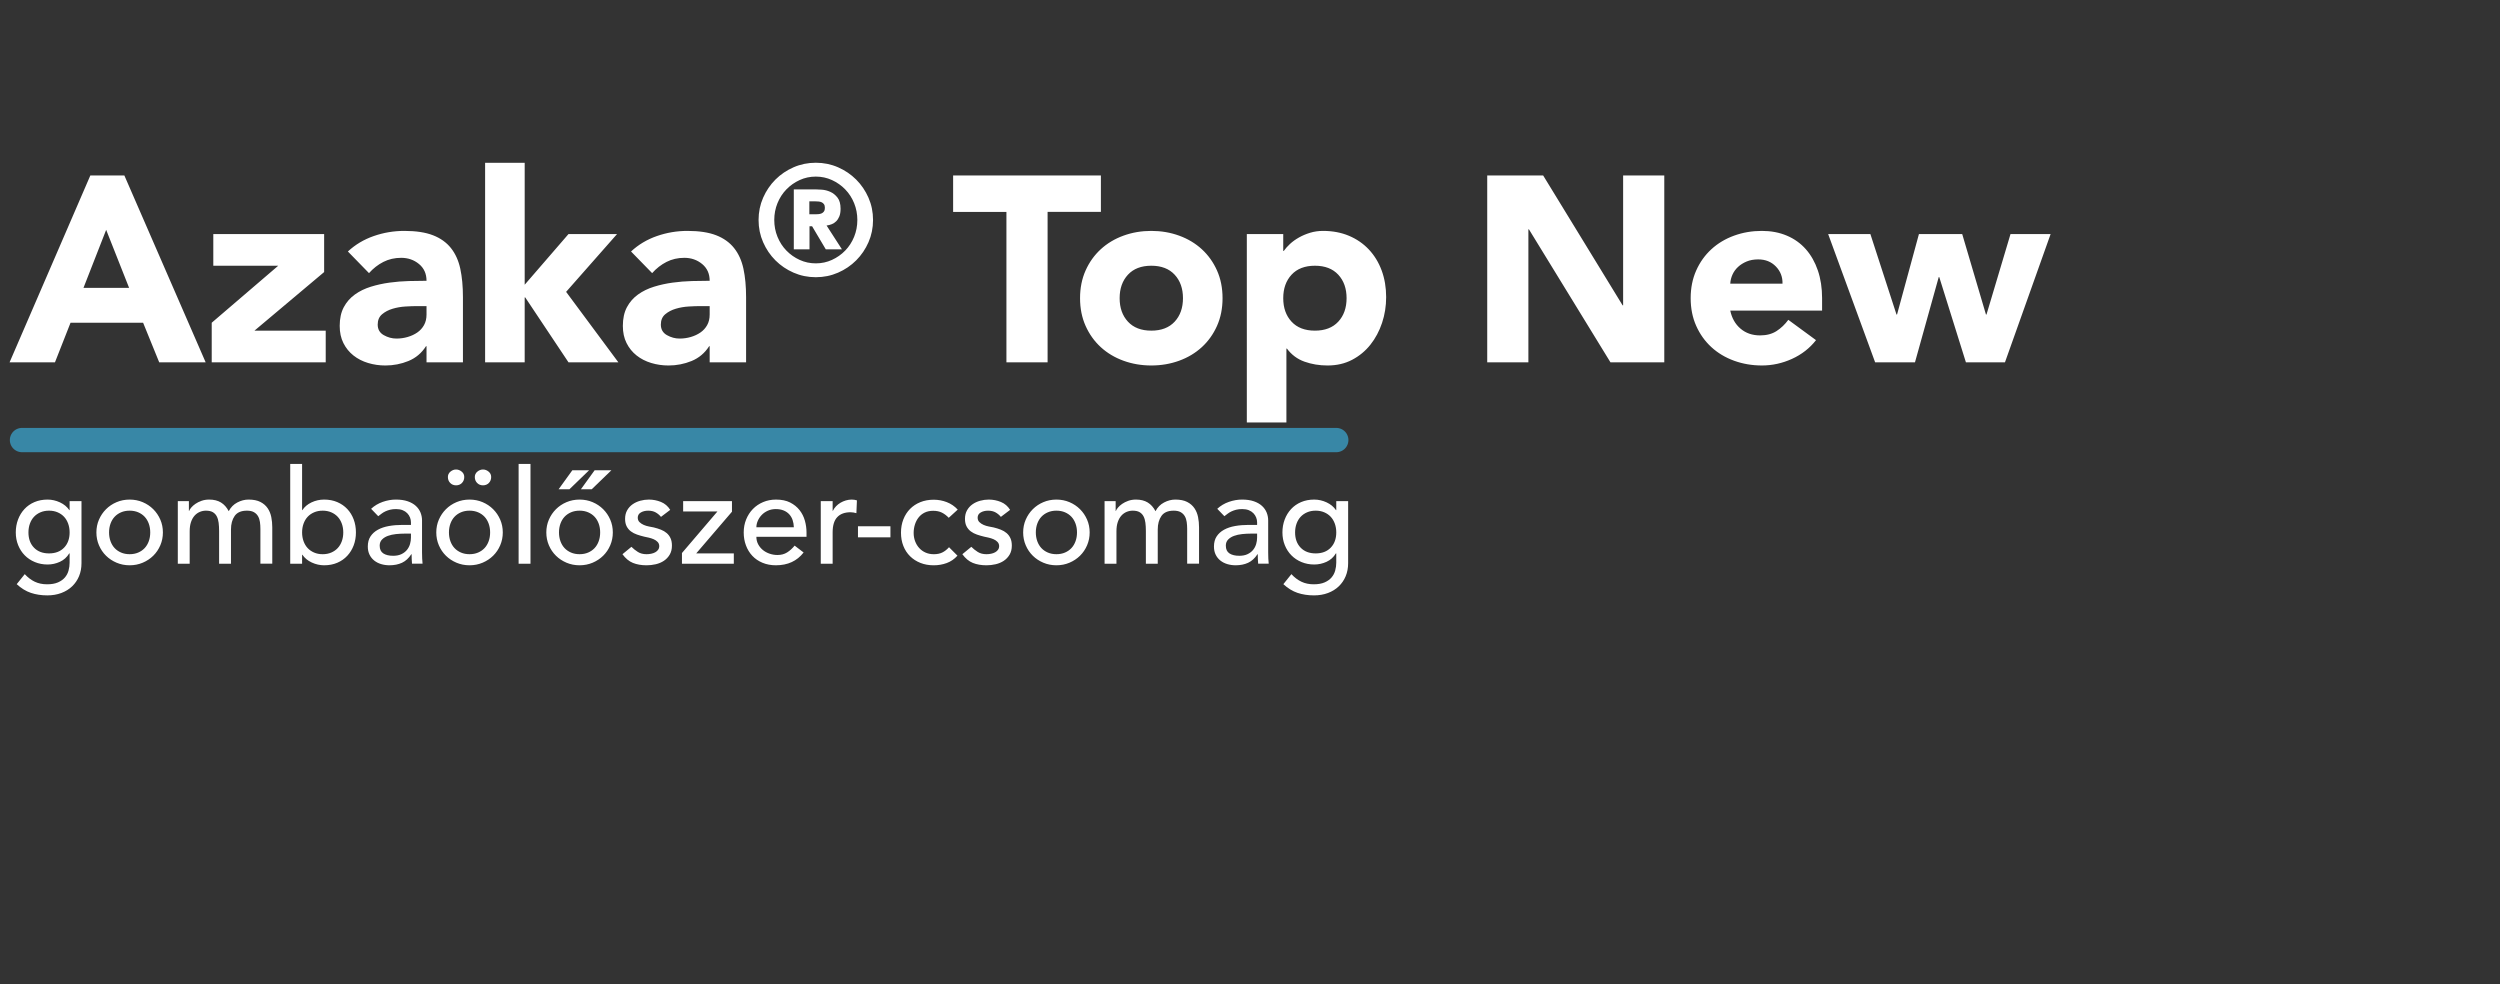
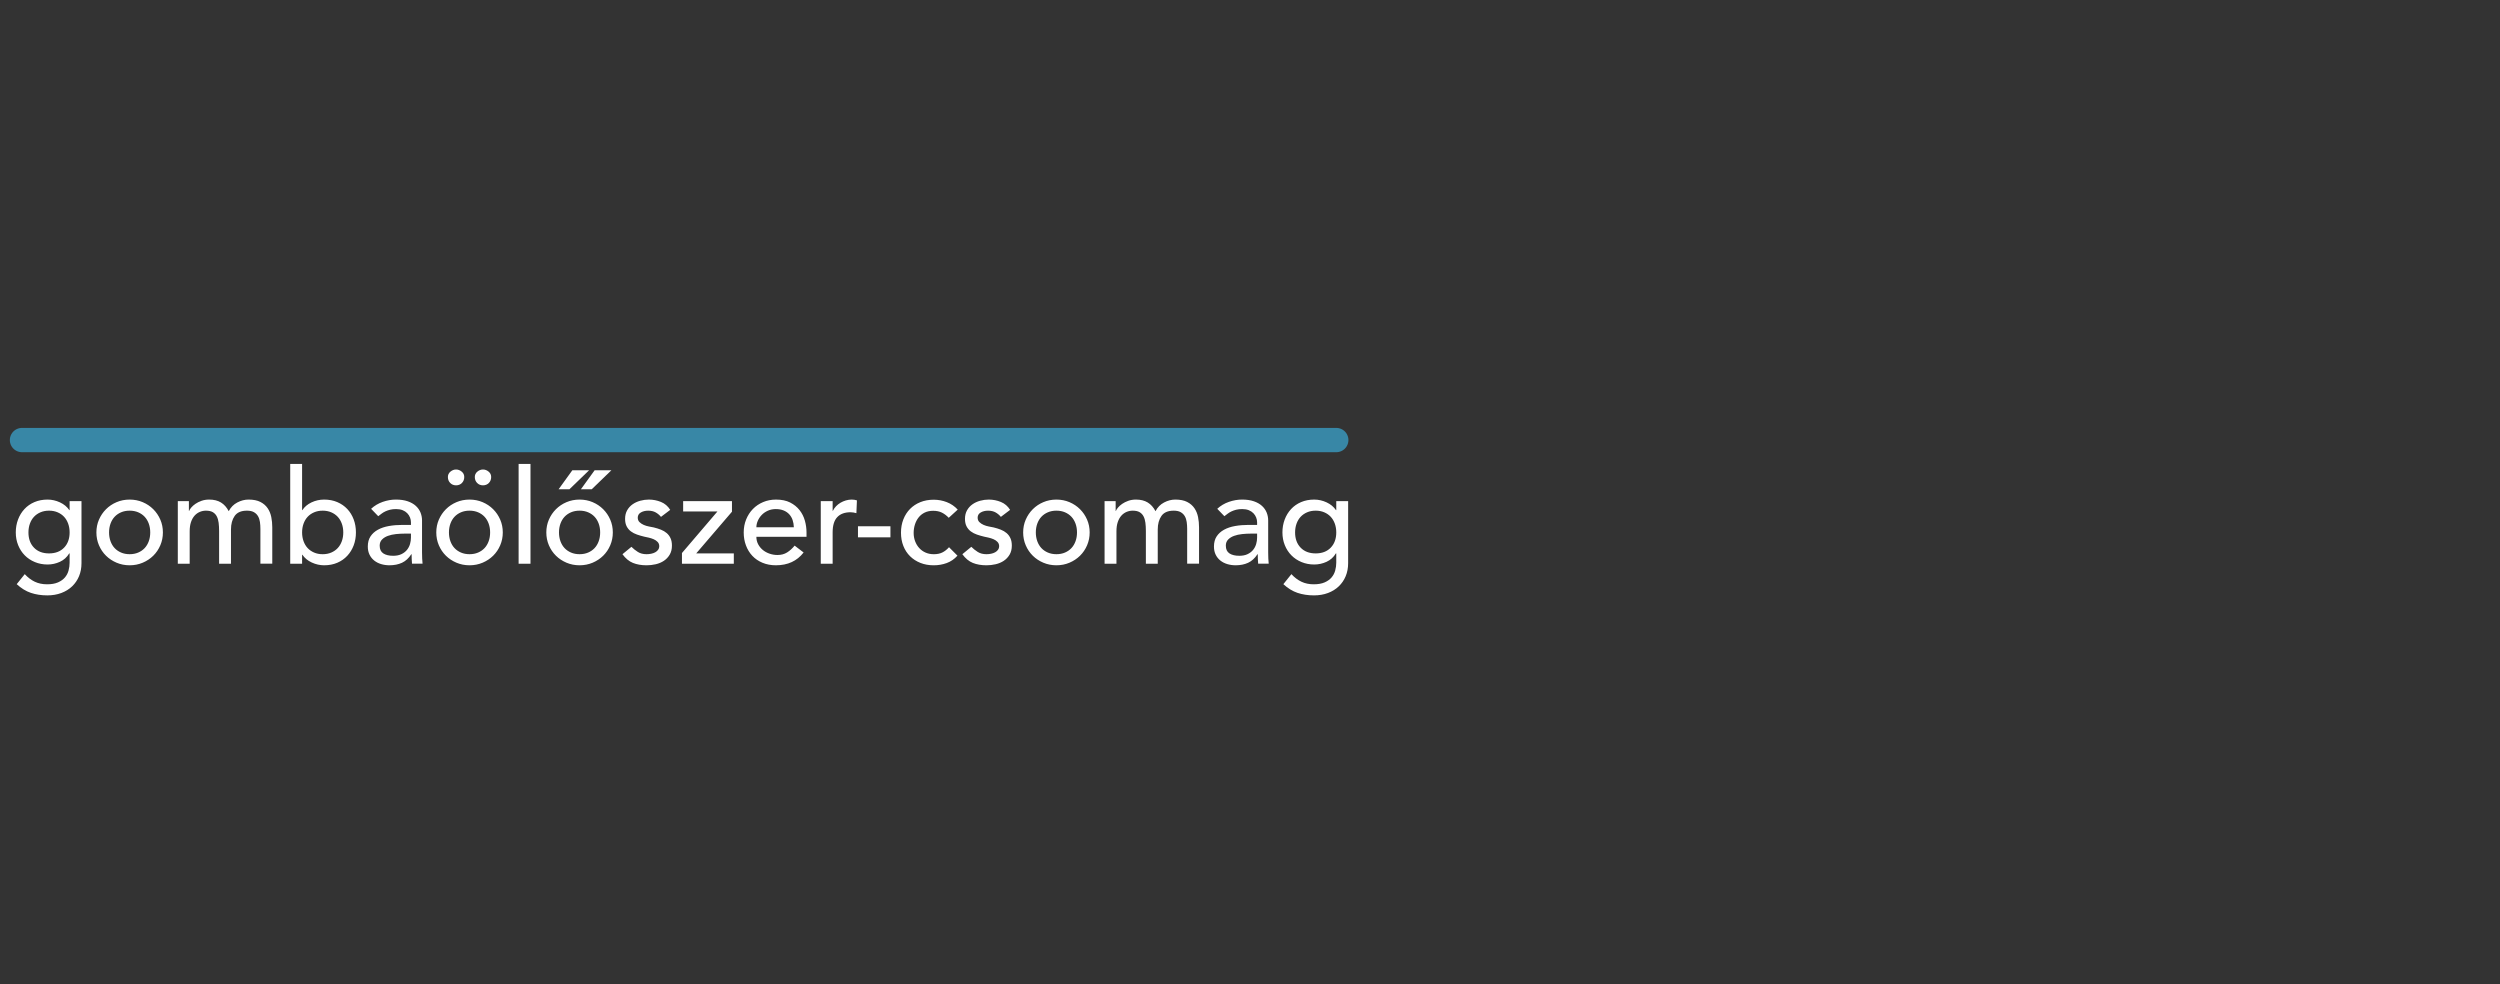
<svg xmlns="http://www.w3.org/2000/svg" version="1.1" id="Layer_1" x="0px" y="0px" width="720px" height="283.465px" viewBox="0 0 720 283.465" enable-background="new 0 0 720 283.465" xml:space="preserve">
  <rect x="0" y="0" width="720" height="283.465" fill="#333333" stroke="none" />
  <g>
    <line fill="none" stroke="#3887A6" stroke-width="7" stroke-linecap="round" x1="6.334" y1="126.736" x2="384.847" y2="126.736" />
    <path fill="#FFFFFF" d="M381.387,147.546c0.734,0.316,1.355,0.748,1.862,1.292c0.506,0.545,0.898,1.204,1.178,1.976   c0.278,0.773,0.418,1.615,0.418,2.527c0,1.824-0.532,3.287-1.596,4.389c-1.064,1.103-2.509,1.653-4.332,1.653   c-1.824,0-3.269-0.551-4.332-1.653c-1.064-1.102-1.597-2.564-1.597-4.389c0-0.912,0.14-1.754,0.418-2.527   c0.278-0.771,0.672-1.431,1.179-1.976c0.506-0.544,1.127-0.976,1.861-1.292s1.559-0.476,2.471-0.476   S380.651,147.229,381.387,147.546 M388.265,144.335h-3.42v2.584h-0.076c-0.659-0.962-1.564-1.71-2.717-2.242   c-1.153-0.532-2.337-0.798-3.553-0.798c-1.395,0-2.654,0.241-3.781,0.722c-1.128,0.482-2.09,1.153-2.888,2.015   c-0.799,0.861-1.413,1.868-1.844,3.021c-0.431,1.153-0.646,2.388-0.646,3.705c0,1.318,0.228,2.54,0.684,3.667   c0.456,1.128,1.089,2.103,1.9,2.926c0.81,0.824,1.779,1.47,2.907,1.938c1.127,0.469,2.349,0.703,3.667,0.703   c1.24,0,2.425-0.26,3.553-0.779c1.127-0.52,2.02-1.323,2.679-2.413h0.114v2.66c0,0.76-0.103,1.513-0.304,2.261   c-0.203,0.747-0.552,1.412-1.045,1.995c-0.494,0.582-1.159,1.057-1.995,1.425c-0.836,0.367-1.889,0.551-3.154,0.551   c-1.318,0-2.496-0.247-3.534-0.74c-1.039-0.494-2.002-1.224-2.888-2.186l-2.318,2.888c1.292,1.19,2.653,2.026,4.085,2.509   c1.432,0.48,3.008,0.722,4.731,0.722c1.469,0,2.812-0.229,4.028-0.684c1.216-0.456,2.254-1.097,3.115-1.92s1.526-1.799,1.995-2.926   c0.468-1.128,0.703-2.375,0.703-3.743V144.335z M362.045,153.683v1.14c0,0.608-0.089,1.224-0.267,1.844   c-0.178,0.621-0.469,1.185-0.874,1.69c-0.405,0.507-0.938,0.919-1.596,1.235c-0.659,0.317-1.457,0.475-2.394,0.475   c-1.191,0-2.135-0.228-2.831-0.684c-0.697-0.456-1.045-1.203-1.045-2.242c0-0.709,0.221-1.292,0.665-1.748   c0.443-0.456,1.013-0.81,1.71-1.063c0.696-0.253,1.469-0.425,2.318-0.514c0.848-0.088,1.678-0.133,2.489-0.133H362.045z    M352.621,148.667c0.304-0.229,0.62-0.468,0.95-0.723c0.329-0.253,0.696-0.475,1.102-0.665c0.405-0.189,0.855-0.348,1.349-0.475   c0.494-0.126,1.07-0.189,1.729-0.189c0.734,0,1.368,0.107,1.9,0.322c0.532,0.216,0.975,0.507,1.33,0.874   c0.354,0.368,0.62,0.779,0.798,1.235s0.267,0.912,0.267,1.368v0.76h-2.508c-1.368,0-2.654,0.108-3.857,0.323   c-1.204,0.216-2.255,0.569-3.154,1.063c-0.9,0.494-1.609,1.134-2.128,1.919c-0.52,0.786-0.779,1.762-0.779,2.927   c0,0.887,0.164,1.665,0.494,2.337c0.329,0.672,0.779,1.234,1.349,1.69c0.57,0.456,1.235,0.798,1.995,1.026   c0.76,0.228,1.558,0.342,2.394,0.342c1.368,0,2.571-0.241,3.61-0.722c1.038-0.481,1.938-1.305,2.697-2.471h0.076   c0,0.912,0.038,1.824,0.114,2.736h3.04c-0.051-0.48-0.089-0.988-0.114-1.52c-0.025-0.532-0.038-1.114-0.038-1.748v-9.196   c0-0.785-0.146-1.539-0.437-2.261c-0.292-0.723-0.741-1.361-1.349-1.919c-0.608-0.558-1.388-1-2.338-1.33   c-0.949-0.329-2.083-0.494-3.4-0.494c-1.267,0-2.534,0.222-3.8,0.665c-1.267,0.443-2.382,1.108-3.344,1.995L352.621,148.667z    M318.117,162.347h3.42v-9.348c0-1.014,0.127-1.894,0.38-2.642c0.253-0.747,0.595-1.36,1.026-1.843   c0.431-0.48,0.931-0.842,1.501-1.083c0.57-0.24,1.159-0.361,1.767-0.361c0.836,0,1.501,0.146,1.995,0.438   c0.494,0.292,0.874,0.697,1.14,1.216c0.266,0.521,0.443,1.134,0.532,1.843c0.089,0.71,0.133,1.495,0.133,2.356v9.424h3.42v-9.842   c0-1.596,0.355-2.9,1.064-3.914c0.709-1.013,1.887-1.521,3.534-1.521c0.836,0,1.507,0.146,2.014,0.438   c0.507,0.292,0.899,0.678,1.178,1.159s0.462,1.039,0.551,1.672c0.089,0.634,0.133,1.292,0.133,1.976v10.032h3.42v-10.488   c0-1.013-0.095-1.995-0.285-2.944c-0.19-0.95-0.538-1.798-1.045-2.546c-0.507-0.747-1.203-1.35-2.09-1.806   c-0.887-0.456-2.027-0.684-3.42-0.684c-1.089,0-2.166,0.279-3.23,0.836c-1.064,0.558-1.887,1.394-2.47,2.508   c-0.583-1.114-1.33-1.95-2.242-2.508c-0.912-0.557-2.039-0.836-3.382-0.836c-0.811,0-1.552,0.121-2.223,0.361   c-0.671,0.24-1.254,0.531-1.748,0.873c-0.494,0.343-0.899,0.703-1.216,1.083c-0.317,0.381-0.513,0.697-0.589,0.95h-0.076v-2.812   h-3.192V162.347z M295.412,157.046c0.494,1.153,1.172,2.154,2.033,3.002c0.861,0.849,1.875,1.52,3.04,2.014   s2.419,0.741,3.762,0.741c1.343,0,2.597-0.247,3.762-0.741s2.179-1.165,3.04-2.014c0.861-0.848,1.539-1.849,2.033-3.002   c0.494-1.152,0.741-2.387,0.741-3.705c0-1.317-0.247-2.546-0.741-3.687c-0.494-1.14-1.172-2.14-2.033-3.002   c-0.861-0.86-1.875-1.539-3.04-2.032c-1.165-0.494-2.419-0.741-3.762-0.741c-1.343,0-2.597,0.247-3.762,0.741   c-1.165,0.493-2.179,1.172-3.04,2.032c-0.861,0.862-1.539,1.862-2.033,3.002c-0.494,1.141-0.741,2.369-0.741,3.687   C294.671,154.659,294.917,155.894,295.412,157.046 M298.737,150.813c0.279-0.771,0.671-1.431,1.178-1.976   c0.507-0.544,1.127-0.976,1.862-1.292c0.735-0.316,1.558-0.476,2.47-0.476s1.735,0.159,2.47,0.476   c0.735,0.316,1.355,0.748,1.862,1.292c0.507,0.545,0.899,1.204,1.178,1.976c0.279,0.773,0.418,1.615,0.418,2.527   s-0.139,1.755-0.418,2.527c-0.279,0.772-0.671,1.432-1.178,1.976c-0.507,0.545-1.127,0.976-1.862,1.292   c-0.735,0.317-1.558,0.475-2.47,0.475s-1.735-0.157-2.47-0.475c-0.735-0.316-1.355-0.747-1.862-1.292   c-0.507-0.544-0.899-1.203-1.178-1.976c-0.279-0.772-0.418-1.615-0.418-2.527S298.458,151.587,298.737,150.813 M290.91,146.843   c-0.659-1.064-1.546-1.824-2.66-2.28c-1.115-0.456-2.28-0.684-3.496-0.684c-0.836,0-1.666,0.114-2.489,0.342   c-0.824,0.229-1.558,0.57-2.204,1.026s-1.166,1.032-1.558,1.729c-0.393,0.697-0.589,1.515-0.589,2.451   c0,0.862,0.152,1.584,0.456,2.166c0.304,0.583,0.709,1.064,1.216,1.444c0.506,0.38,1.089,0.684,1.748,0.912   c0.658,0.228,1.355,0.431,2.09,0.607c0.38,0.076,0.817,0.171,1.311,0.285c0.494,0.114,0.962,0.266,1.406,0.456   c0.443,0.189,0.823,0.45,1.14,0.779c0.316,0.33,0.475,0.748,0.475,1.254c0,0.38-0.108,0.716-0.323,1.007   c-0.216,0.292-0.494,0.532-0.836,0.722c-0.342,0.19-0.735,0.33-1.178,0.418c-0.444,0.089-0.881,0.133-1.311,0.133   c-0.988,0-1.824-0.215-2.508-0.646c-0.684-0.43-1.305-0.924-1.862-1.482l-2.584,2.128c0.886,1.217,1.893,2.053,3.021,2.509   c1.127,0.456,2.438,0.684,3.933,0.684c0.886,0,1.767-0.102,2.641-0.304s1.653-0.532,2.337-0.988   c0.684-0.456,1.241-1.045,1.672-1.767c0.43-0.723,0.646-1.59,0.646-2.604c0-0.836-0.133-1.545-0.399-2.128   c-0.266-0.582-0.634-1.076-1.102-1.481c-0.469-0.405-1.026-0.734-1.672-0.988c-0.646-0.253-1.337-0.468-2.071-0.646   c-0.38-0.076-0.836-0.164-1.368-0.266c-0.532-0.102-1.033-0.253-1.501-0.456c-0.469-0.202-0.874-0.468-1.216-0.798   c-0.342-0.329-0.513-0.76-0.513-1.292c0-0.658,0.297-1.159,0.893-1.501c0.595-0.342,1.298-0.514,2.109-0.514   c0.861,0,1.589,0.172,2.185,0.514c0.595,0.342,1.095,0.767,1.501,1.272L290.91,146.843z M275.824,146.767   c-0.887-0.962-1.932-1.678-3.135-2.146c-1.203-0.469-2.464-0.703-3.781-0.703c-1.419,0-2.704,0.234-3.857,0.703   c-1.153,0.469-2.141,1.121-2.964,1.957c-0.823,0.836-1.463,1.837-1.919,3.002c-0.456,1.166-0.684,2.444-0.684,3.838   s0.228,2.667,0.684,3.818c0.456,1.153,1.102,2.142,1.938,2.965c0.836,0.823,1.83,1.463,2.983,1.919   c1.153,0.456,2.426,0.684,3.819,0.684c1.317,0,2.565-0.216,3.743-0.646c1.178-0.431,2.21-1.141,3.097-2.129l-2.432-2.432   c-0.583,0.659-1.216,1.159-1.9,1.501s-1.507,0.513-2.47,0.513c-0.887,0-1.685-0.157-2.394-0.475   c-0.709-0.316-1.317-0.753-1.824-1.311c-0.507-0.558-0.899-1.209-1.178-1.957c-0.279-0.747-0.418-1.539-0.418-2.375   s0.12-1.641,0.361-2.413s0.595-1.456,1.064-2.053c0.469-0.595,1.051-1.063,1.748-1.405c0.697-0.343,1.514-0.514,2.451-0.514   c0.963,0,1.792,0.171,2.489,0.514c0.697,0.342,1.362,0.843,1.995,1.501L275.824,146.767z M256.444,151.555h-9.348v3.192h9.348   V151.555z M236.38,162.347h3.42v-9.044c0-1.976,0.443-3.432,1.33-4.37c0.887-0.937,2.166-1.406,3.838-1.406   c0.279,0,0.557,0.026,0.836,0.076c0.279,0.051,0.557,0.114,0.836,0.19l0.152-3.687c-0.456-0.151-0.963-0.228-1.52-0.228   c-0.557,0-1.115,0.083-1.672,0.247c-0.557,0.165-1.07,0.387-1.539,0.665c-0.469,0.278-0.893,0.615-1.273,1.007   c-0.38,0.393-0.684,0.83-0.912,1.311H239.8v-2.773h-3.42V162.347z M217.836,151.858c0-0.607,0.133-1.222,0.399-1.843   c0.266-0.62,0.64-1.184,1.121-1.69c0.481-0.507,1.07-0.918,1.767-1.235c0.697-0.316,1.463-0.475,2.299-0.475   c0.861,0,1.615,0.133,2.261,0.398s1.184,0.634,1.615,1.103c0.431,0.469,0.754,1.02,0.969,1.652c0.215,0.634,0.336,1.33,0.361,2.09   H217.836z M232.276,154.595v-1.216c0-1.165-0.158-2.312-0.475-3.439c-0.317-1.127-0.83-2.14-1.539-3.04   c-0.709-0.898-1.615-1.627-2.717-2.185c-1.102-0.557-2.451-0.836-4.047-0.836c-1.343,0-2.584,0.241-3.724,0.722   c-1.14,0.482-2.122,1.147-2.945,1.995c-0.823,0.849-1.469,1.85-1.938,3.002c-0.469,1.153-0.703,2.401-0.703,3.743   c0,1.343,0.215,2.591,0.646,3.743c0.431,1.152,1.045,2.153,1.843,3.002s1.773,1.514,2.926,1.995   c1.153,0.48,2.438,0.722,3.857,0.722c3.42,0,6.08-1.228,7.98-3.686l-2.584-1.977c-0.659,0.812-1.381,1.463-2.166,1.957   c-0.785,0.494-1.71,0.741-2.774,0.741c-0.785,0-1.545-0.126-2.28-0.38c-0.735-0.253-1.381-0.608-1.938-1.064   s-1.007-1.007-1.349-1.652c-0.342-0.646-0.513-1.361-0.513-2.147H232.276z M196.404,162.347h14.934v-2.964h-10.83l10.298-12.008   v-3.04h-14.06v2.964h9.88l-10.222,11.97V162.347z M193.022,146.843c-0.659-1.064-1.546-1.824-2.66-2.28   c-1.115-0.456-2.28-0.684-3.496-0.684c-0.836,0-1.666,0.114-2.489,0.342c-0.824,0.229-1.558,0.57-2.204,1.026   s-1.166,1.032-1.558,1.729c-0.393,0.697-0.589,1.515-0.589,2.451c0,0.862,0.152,1.584,0.456,2.166   c0.304,0.583,0.709,1.064,1.216,1.444c0.506,0.38,1.089,0.684,1.748,0.912c0.658,0.228,1.355,0.431,2.09,0.607   c0.38,0.076,0.817,0.171,1.311,0.285s0.962,0.266,1.406,0.456c0.443,0.189,0.823,0.45,1.14,0.779   c0.316,0.33,0.475,0.748,0.475,1.254c0,0.38-0.108,0.716-0.323,1.007c-0.216,0.292-0.494,0.532-0.836,0.722   c-0.342,0.19-0.735,0.33-1.178,0.418c-0.444,0.089-0.881,0.133-1.311,0.133c-0.988,0-1.824-0.215-2.508-0.646   c-0.684-0.43-1.305-0.924-1.862-1.482l-2.584,2.128c0.886,1.217,1.893,2.053,3.021,2.509c1.127,0.456,2.438,0.684,3.933,0.684   c0.886,0,1.767-0.102,2.641-0.304s1.653-0.532,2.337-0.988s1.241-1.045,1.672-1.767c0.43-0.723,0.646-1.59,0.646-2.604   c0-0.836-0.133-1.545-0.399-2.128c-0.266-0.582-0.634-1.076-1.102-1.481c-0.469-0.405-1.026-0.734-1.672-0.988   c-0.646-0.253-1.337-0.468-2.071-0.646c-0.38-0.076-0.836-0.164-1.368-0.266c-0.532-0.102-1.033-0.253-1.501-0.456   c-0.469-0.202-0.874-0.468-1.216-0.798c-0.342-0.329-0.513-0.76-0.513-1.292c0-0.658,0.297-1.159,0.893-1.501   c0.595-0.342,1.298-0.514,2.109-0.514c0.861,0,1.589,0.172,2.185,0.514c0.595,0.342,1.095,0.767,1.501,1.272L193.022,146.843z    M167.297,140.915h3.116l5.662-5.472h-4.826L167.297,140.915z M160.875,140.915h3.116l5.662-5.472h-4.826L160.875,140.915z    M158.082,157.046c0.494,1.153,1.172,2.154,2.033,3.002c0.861,0.849,1.875,1.52,3.04,2.014s2.419,0.741,3.762,0.741   c1.343,0,2.597-0.247,3.762-0.741s2.179-1.165,3.04-2.014c0.861-0.848,1.539-1.849,2.033-3.002   c0.494-1.152,0.741-2.387,0.741-3.705c0-1.317-0.247-2.546-0.741-3.687c-0.494-1.14-1.172-2.14-2.033-3.002   c-0.861-0.86-1.875-1.539-3.04-2.032c-1.165-0.494-2.419-0.741-3.762-0.741c-1.343,0-2.597,0.247-3.762,0.741   c-1.165,0.493-2.179,1.172-3.04,2.032c-0.861,0.862-1.539,1.862-2.033,3.002c-0.494,1.141-0.741,2.369-0.741,3.687   C157.341,154.659,157.588,155.894,158.082,157.046 M161.407,150.813c0.279-0.771,0.671-1.431,1.178-1.976   c0.507-0.544,1.127-0.976,1.862-1.292s1.558-0.476,2.47-0.476c0.912,0,1.735,0.159,2.47,0.476s1.355,0.748,1.862,1.292   c0.507,0.545,0.899,1.204,1.178,1.976c0.279,0.773,0.418,1.615,0.418,2.527s-0.139,1.755-0.418,2.527   c-0.279,0.772-0.671,1.432-1.178,1.976c-0.507,0.545-1.127,0.976-1.862,1.292c-0.735,0.317-1.558,0.475-2.47,0.475   c-0.912,0-1.735-0.157-2.47-0.475c-0.735-0.316-1.355-0.747-1.862-1.292c-0.507-0.544-0.899-1.203-1.178-1.976   s-0.418-1.615-0.418-2.527S161.128,151.587,161.407,150.813 M149.361,162.347h3.42v-28.728h-3.42V162.347z M137.487,135.823   c-0.494,0.406-0.741,0.925-0.741,1.558c0,0.684,0.221,1.254,0.665,1.71c0.443,0.456,1.007,0.684,1.691,0.684   s1.247-0.228,1.691-0.684c0.443-0.456,0.665-1.026,0.665-1.71c0-0.633-0.247-1.152-0.741-1.558   c-0.494-0.405-1.033-0.608-1.615-0.608C138.519,135.215,137.98,135.418,137.487,135.823 M129.735,135.823   c-0.494,0.406-0.741,0.925-0.741,1.558c0,0.684,0.221,1.254,0.665,1.71c0.443,0.456,1.007,0.684,1.691,0.684   s1.247-0.228,1.691-0.684c0.443-0.456,0.665-1.026,0.665-1.71c0-0.633-0.247-1.152-0.741-1.558   c-0.494-0.405-1.033-0.608-1.615-0.608C130.767,135.215,130.229,135.418,129.735,135.823 M126.391,157.046   c0.494,1.153,1.171,2.154,2.033,3.002c0.861,0.849,1.874,1.52,3.04,2.014c1.165,0.494,2.419,0.741,3.762,0.741   c1.342,0,2.596-0.247,3.762-0.741c1.165-0.494,2.178-1.165,3.04-2.014c0.861-0.848,1.539-1.849,2.033-3.002   c0.494-1.152,0.741-2.387,0.741-3.705c0-1.317-0.247-2.546-0.741-3.687c-0.494-1.14-1.172-2.14-2.033-3.002   c-0.862-0.86-1.875-1.539-3.04-2.032c-1.166-0.494-2.42-0.741-3.762-0.741c-1.343,0-2.597,0.247-3.762,0.741   c-1.166,0.493-2.179,1.172-3.04,2.032c-0.862,0.862-1.539,1.862-2.033,3.002c-0.494,1.141-0.741,2.369-0.741,3.687   C125.65,154.659,125.896,155.894,126.391,157.046 M129.716,150.813c0.278-0.771,0.671-1.431,1.178-1.976   c0.506-0.544,1.127-0.976,1.862-1.292c0.734-0.316,1.558-0.476,2.47-0.476s1.735,0.159,2.47,0.476   c0.734,0.316,1.355,0.748,1.862,1.292c0.506,0.545,0.899,1.204,1.178,1.976c0.278,0.773,0.418,1.615,0.418,2.527   s-0.14,1.755-0.418,2.527c-0.279,0.772-0.672,1.432-1.178,1.976c-0.507,0.545-1.128,0.976-1.862,1.292   c-0.735,0.317-1.558,0.475-2.47,0.475s-1.736-0.157-2.47-0.475c-0.735-0.316-1.356-0.747-1.862-1.292   c-0.507-0.544-0.9-1.203-1.178-1.976c-0.279-0.772-0.418-1.615-0.418-2.527S129.437,151.587,129.716,150.813 M118.354,153.683v1.14   c0,0.608-0.089,1.224-0.266,1.844c-0.178,0.621-0.469,1.185-0.874,1.69c-0.406,0.507-0.938,0.919-1.596,1.235   c-0.659,0.317-1.457,0.475-2.394,0.475c-1.191,0-2.135-0.228-2.831-0.684c-0.697-0.456-1.045-1.203-1.045-2.242   c0-0.709,0.221-1.292,0.665-1.748c0.443-0.456,1.013-0.81,1.71-1.063c0.696-0.253,1.469-0.425,2.318-0.514   c0.848-0.088,1.678-0.133,2.489-0.133H118.354z M108.93,148.667c0.304-0.229,0.62-0.468,0.95-0.723   c0.329-0.253,0.696-0.475,1.102-0.665c0.405-0.189,0.855-0.348,1.349-0.475c0.494-0.126,1.07-0.189,1.729-0.189   c0.734,0,1.368,0.107,1.9,0.322c0.532,0.216,0.975,0.507,1.33,0.874c0.354,0.368,0.62,0.779,0.798,1.235   c0.177,0.456,0.266,0.912,0.266,1.368v0.76h-2.508c-1.368,0-2.654,0.108-3.857,0.323c-1.204,0.216-2.255,0.569-3.154,1.063   c-0.9,0.494-1.609,1.134-2.128,1.919c-0.52,0.786-0.779,1.762-0.779,2.927c0,0.887,0.164,1.665,0.494,2.337   c0.329,0.672,0.779,1.234,1.349,1.69c0.57,0.456,1.235,0.798,1.995,1.026c0.76,0.228,1.558,0.342,2.394,0.342   c1.368,0,2.571-0.241,3.61-0.722c1.038-0.481,1.938-1.305,2.698-2.471h0.076c0,0.912,0.038,1.824,0.114,2.736h3.04   c-0.051-0.48-0.089-0.988-0.114-1.52c-0.026-0.532-0.038-1.114-0.038-1.748v-9.196c0-0.785-0.146-1.539-0.437-2.261   c-0.292-0.723-0.741-1.361-1.349-1.919s-1.387-1-2.337-1.33c-0.95-0.329-2.084-0.494-3.401-0.494c-1.267,0-2.534,0.222-3.8,0.665   c-1.267,0.443-2.382,1.108-3.344,1.995L108.93,148.667z M90.462,159.136c-0.735-0.316-1.355-0.747-1.862-1.292   c-0.507-0.544-0.899-1.203-1.178-1.976c-0.279-0.772-0.418-1.615-0.418-2.527s0.139-1.754,0.418-2.527   c0.279-0.771,0.671-1.431,1.178-1.976c0.507-0.544,1.127-0.976,1.862-1.292c0.735-0.316,1.558-0.476,2.47-0.476   s1.735,0.159,2.47,0.476c0.735,0.316,1.355,0.748,1.862,1.292c0.507,0.545,0.899,1.204,1.178,1.976   c0.279,0.773,0.418,1.615,0.418,2.527s-0.139,1.755-0.418,2.527c-0.279,0.772-0.671,1.432-1.178,1.976   c-0.507,0.545-1.127,0.976-1.862,1.292c-0.735,0.317-1.558,0.475-2.47,0.475S91.197,159.453,90.462,159.136 M83.583,162.347h3.42   v-2.584h0.076c0.659,0.963,1.564,1.71,2.717,2.242c1.153,0.532,2.337,0.798,3.553,0.798c1.393,0,2.654-0.241,3.781-0.722   c1.127-0.481,2.09-1.152,2.888-2.015c0.798-0.86,1.412-1.861,1.843-3.002c0.431-1.14,0.646-2.381,0.646-3.724   c0-1.342-0.215-2.59-0.646-3.743c-0.431-1.152-1.045-2.153-1.843-3.002c-0.798-0.848-1.761-1.513-2.888-1.995   c-1.127-0.48-2.388-0.722-3.781-0.722c-1.292,0-2.508,0.272-3.648,0.816c-1.14,0.546-2.014,1.286-2.622,2.224h-0.076v-13.3h-3.42   V162.347z M51.208,162.347h3.42v-9.348c0-1.014,0.127-1.894,0.38-2.642c0.253-0.747,0.595-1.36,1.026-1.843   c0.431-0.48,0.931-0.842,1.501-1.083c0.57-0.24,1.159-0.361,1.767-0.361c0.836,0,1.501,0.146,1.995,0.438   c0.494,0.292,0.874,0.697,1.14,1.216c0.266,0.521,0.443,1.134,0.532,1.843c0.089,0.71,0.133,1.495,0.133,2.356v9.424h3.42v-9.842   c0-1.596,0.355-2.9,1.064-3.914c0.709-1.013,1.887-1.521,3.534-1.521c0.836,0,1.507,0.146,2.014,0.438   c0.507,0.292,0.899,0.678,1.178,1.159c0.279,0.481,0.462,1.039,0.551,1.672c0.089,0.634,0.133,1.292,0.133,1.976v10.032h3.42   v-10.488c0-1.013-0.095-1.995-0.285-2.944c-0.19-0.95-0.538-1.798-1.045-2.546c-0.507-0.747-1.203-1.35-2.09-1.806   c-0.887-0.456-2.027-0.684-3.42-0.684c-1.089,0-2.166,0.279-3.23,0.836c-1.064,0.558-1.887,1.394-2.47,2.508   c-0.583-1.114-1.33-1.95-2.242-2.508c-0.912-0.557-2.039-0.836-3.382-0.836c-0.811,0-1.552,0.121-2.223,0.361   s-1.254,0.531-1.748,0.873c-0.494,0.343-0.899,0.703-1.216,1.083c-0.317,0.381-0.513,0.697-0.589,0.95H54.4v-2.812h-3.192V162.347z    M28.504,157.046c0.494,1.153,1.171,2.154,2.033,3.002c0.861,0.849,1.874,1.52,3.04,2.014c1.165,0.494,2.419,0.741,3.762,0.741   c1.342,0,2.596-0.247,3.762-0.741c1.165-0.494,2.178-1.165,3.04-2.014c0.861-0.848,1.539-1.849,2.033-3.002   c0.494-1.152,0.741-2.387,0.741-3.705c0-1.317-0.247-2.546-0.741-3.687c-0.494-1.14-1.172-2.14-2.033-3.002   c-0.862-0.86-1.875-1.539-3.04-2.032c-1.166-0.494-2.42-0.741-3.762-0.741c-1.343,0-2.597,0.247-3.762,0.741   c-1.166,0.493-2.179,1.172-3.04,2.032c-0.862,0.862-1.539,1.862-2.033,3.002c-0.494,1.141-0.741,2.369-0.741,3.687   C27.763,154.659,28.01,155.894,28.504,157.046 M31.829,150.813c0.278-0.771,0.671-1.431,1.178-1.976   c0.506-0.544,1.127-0.976,1.862-1.292c0.734-0.316,1.558-0.476,2.47-0.476c0.912,0,1.735,0.159,2.47,0.476   c0.734,0.316,1.355,0.748,1.862,1.292c0.506,0.545,0.899,1.204,1.178,1.976c0.278,0.773,0.418,1.615,0.418,2.527   s-0.14,1.755-0.418,2.527c-0.279,0.772-0.672,1.432-1.178,1.976c-0.507,0.545-1.128,0.976-1.862,1.292   c-0.735,0.317-1.558,0.475-2.47,0.475c-0.912,0-1.736-0.157-2.47-0.475c-0.735-0.316-1.356-0.747-1.862-1.292   c-0.507-0.544-0.9-1.203-1.178-1.976c-0.279-0.772-0.418-1.615-0.418-2.527S31.55,151.587,31.829,150.813 M16.591,147.546   c0.734,0.316,1.355,0.748,1.862,1.292c0.506,0.545,0.899,1.204,1.178,1.976c0.278,0.773,0.418,1.615,0.418,2.527   c0,1.824-0.532,3.287-1.596,4.389c-1.064,1.103-2.508,1.653-4.332,1.653c-1.824,0-3.268-0.551-4.332-1.653   c-1.064-1.102-1.596-2.564-1.596-4.389c0-0.912,0.139-1.754,0.418-2.527c0.278-0.771,0.671-1.431,1.178-1.976   c0.506-0.544,1.127-0.976,1.862-1.292c0.734-0.316,1.558-0.476,2.47-0.476S15.855,147.229,16.591,147.546 M23.469,144.335h-3.42   v2.584h-0.076c-0.659-0.962-1.565-1.71-2.717-2.242c-1.153-0.532-2.337-0.798-3.553-0.798c-1.394,0-2.654,0.241-3.781,0.722   c-1.128,0.482-2.09,1.153-2.888,2.015s-1.413,1.868-1.843,3.021c-0.431,1.153-0.646,2.388-0.646,3.705   c0,1.318,0.228,2.54,0.684,3.667c0.456,1.128,1.089,2.103,1.9,2.926c0.81,0.824,1.779,1.47,2.907,1.938   c1.127,0.469,2.349,0.703,3.667,0.703c1.241,0,2.425-0.26,3.553-0.779c1.127-0.52,2.02-1.323,2.679-2.413h0.114v2.66   c0,0.76-0.102,1.513-0.304,2.261c-0.203,0.747-0.551,1.412-1.045,1.995c-0.494,0.582-1.159,1.057-1.995,1.425   c-0.836,0.367-1.888,0.551-3.154,0.551c-1.318,0-2.496-0.247-3.534-0.74c-1.039-0.494-2.002-1.224-2.888-2.186l-2.318,2.888   c1.292,1.19,2.653,2.026,4.085,2.509c1.431,0.48,3.008,0.722,4.731,0.722c1.469,0,2.812-0.229,4.028-0.684   c1.216-0.456,2.254-1.097,3.116-1.92c0.861-0.823,1.526-1.799,1.995-2.926c0.468-1.128,0.703-2.375,0.703-3.743V144.335z" />
-     <path fill="#FFFFFF" d="M540.038,104.347h11.476l6.84-24.548h0.152l7.676,24.548h11.248l13.148-36.936h-11.553l-6.916,23.18h-0.151   l-6.841-23.18h-12.464l-6.308,23.18h-0.152l-7.523-23.18h-12.16L540.038,104.347z M498.314,81.699   c0.05-0.912,0.267-1.786,0.646-2.622s0.912-1.57,1.596-2.204c0.684-0.633,1.507-1.152,2.47-1.558   c0.962-0.405,2.077-0.608,3.345-0.608c2.076,0,3.773,0.684,5.092,2.052c1.316,1.368,1.95,3.015,1.899,4.94H498.314z    M515.035,92.111c-0.964,1.318-2.091,2.394-3.383,3.23s-2.876,1.254-4.75,1.254c-2.229,0-4.104-0.646-5.624-1.938   c-1.52-1.292-2.508-3.027-2.964-5.206h26.448v-3.572c0-2.938-0.406-5.598-1.216-7.98c-0.812-2.381-1.964-4.42-3.458-6.118   c-1.495-1.697-3.319-3.002-5.472-3.914c-2.154-0.912-4.549-1.368-7.183-1.368c-2.838,0-5.51,0.456-8.018,1.368   c-2.509,0.912-4.688,2.217-6.536,3.914c-1.851,1.698-3.307,3.737-4.37,6.118c-1.064,2.382-1.596,5.042-1.596,7.98   c0,2.939,0.531,5.599,1.596,7.98c1.063,2.382,2.52,4.421,4.37,6.118c1.849,1.698,4.027,3.002,6.536,3.914   c2.508,0.912,5.18,1.368,8.018,1.368c2.989,0,5.877-0.634,8.664-1.9c2.786-1.266,5.092-3.065,6.916-5.396L515.035,92.111z    M428.319,104.347h11.856V66.043h0.152l23.483,38.304h15.504V50.539H467.46v37.392h-0.152l-22.876-37.392h-16.112V104.347z    M371.968,79.115c1.596-1.722,3.838-2.584,6.726-2.584c2.889,0,5.13,0.862,6.727,2.584c1.596,1.723,2.394,3.978,2.394,6.764   c0,2.787-0.798,5.042-2.394,6.764c-1.597,1.723-3.838,2.584-6.727,2.584c-2.888,0-5.13-0.861-6.726-2.584   c-1.596-1.722-2.395-3.977-2.395-6.764C369.573,83.093,370.372,80.838,371.968,79.115 M359.086,121.675h11.399v-21.28h0.152   c1.316,1.774,3.002,3.028,5.054,3.762c2.053,0.734,4.268,1.102,6.65,1.102c2.633,0,4.989-0.545,7.068-1.634   c2.075-1.089,3.838-2.546,5.281-4.37c1.444-1.824,2.558-3.914,3.345-6.27c0.784-2.356,1.178-4.826,1.178-7.41   c0-2.786-0.433-5.345-1.292-7.676c-0.863-2.33-2.09-4.344-3.687-6.042c-1.596-1.697-3.509-3.014-5.737-3.952   c-2.231-0.937-4.712-1.406-7.448-1.406c-1.319,0-2.56,0.178-3.724,0.532c-1.168,0.355-2.242,0.811-3.23,1.368   c-0.988,0.558-1.851,1.178-2.584,1.862c-0.735,0.684-1.33,1.356-1.786,2.014h-0.152v-4.864h-10.487V121.675z M324.849,79.115   c1.596-1.722,3.838-2.584,6.726-2.584s5.13,0.862,6.726,2.584c1.596,1.723,2.394,3.978,2.394,6.764   c0,2.787-0.798,5.042-2.394,6.764c-1.596,1.723-3.838,2.584-6.726,2.584s-5.13-0.861-6.726-2.584   c-1.596-1.722-2.394-3.977-2.394-6.764C322.455,83.093,323.253,80.838,324.849,79.115 M312.651,93.859   c1.064,2.382,2.52,4.421,4.37,6.118c1.849,1.698,4.028,3.002,6.536,3.914s5.18,1.368,8.018,1.368c2.837,0,5.51-0.456,8.018-1.368   c2.508-0.912,4.686-2.216,6.536-3.914c1.849-1.697,3.306-3.736,4.37-6.118c1.064-2.381,1.596-5.041,1.596-7.98   c0-2.938-0.532-5.598-1.596-7.98c-1.064-2.381-2.521-4.42-4.37-6.118c-1.85-1.697-4.028-3.002-6.536-3.914   c-2.508-0.912-5.181-1.368-8.018-1.368c-2.838,0-5.51,0.456-8.018,1.368s-4.687,2.217-6.536,3.914   c-1.85,1.698-3.306,3.737-4.37,6.118c-1.064,2.382-1.596,5.042-1.596,7.98C311.055,88.818,311.587,91.478,312.651,93.859    M289.851,104.347h11.856v-43.32h15.352V50.539h-42.56v10.488h15.352V104.347z M223.919,58.502c0.621-1.521,1.477-2.842,2.57-3.965   c1.093-1.123,2.363-2.016,3.811-2.681c1.447-0.665,2.997-0.997,4.652-0.997c1.654,0,3.205,0.332,4.652,0.997   c1.447,0.665,2.718,1.558,3.811,2.681c1.092,1.123,1.949,2.444,2.57,3.965c0.62,1.522,0.93,3.139,0.93,4.852   c0,1.713-0.31,3.331-0.93,4.852c-0.621,1.521-1.478,2.843-2.57,3.965c-1.093,1.123-2.364,2.016-3.811,2.681   c-1.447,0.665-2.998,0.997-4.652,0.997c-1.655,0-3.205-0.332-4.652-0.997c-1.448-0.665-2.718-1.558-3.811-2.681   c-1.093-1.122-1.949-2.444-2.57-3.965c-0.62-1.521-0.93-3.139-0.93-4.852C222.989,61.641,223.299,60.024,223.919,58.502    M219.777,69.756c0.871,1.994,2.052,3.738,3.544,5.229c1.491,1.492,3.235,2.674,5.229,3.544c1.993,0.871,4.127,1.308,6.402,1.308   c2.274,0,4.409-0.437,6.403-1.308c1.993-0.87,3.736-2.052,5.228-3.544c1.491-1.491,2.673-3.235,3.545-5.229   c0.87-1.993,1.307-4.127,1.307-6.402c0-2.274-0.437-4.409-1.307-6.403c-0.872-1.993-2.054-3.736-3.545-5.228   c-1.492-1.491-3.235-2.673-5.228-3.545c-1.994-0.87-4.129-1.307-6.403-1.307c-2.275,0-4.409,0.437-6.402,1.307   c-1.994,0.872-3.738,2.054-5.229,3.545c-1.492,1.492-2.673,3.235-3.544,5.228c-0.872,1.994-1.308,4.129-1.308,6.403   C218.469,65.629,218.905,67.763,219.777,69.756 M233.091,57.993h1.817c0.266,0,0.554,0.015,0.864,0.044   c0.31,0.03,0.598,0.104,0.864,0.222s0.487,0.303,0.664,0.553c0.178,0.252,0.266,0.599,0.266,1.042c0,0.443-0.088,0.79-0.266,1.041   c-0.177,0.251-0.398,0.436-0.664,0.554s-0.554,0.192-0.864,0.221c-0.31,0.03-0.598,0.045-0.864,0.045h-1.817V57.993z    M228.616,71.817h4.519v-6.646h0.754l3.943,6.646h4.652l-4.43-6.868c0.502-0.059,0.997-0.184,1.484-0.377   c0.487-0.191,0.915-0.472,1.285-0.841c0.369-0.369,0.671-0.842,0.908-1.418c0.236-0.576,0.355-1.307,0.355-2.194   c0-1.388-0.296-2.459-0.887-3.212s-1.284-1.307-2.082-1.661c-0.798-0.355-1.61-0.561-2.437-0.621   c-0.827-0.059-1.477-0.088-1.949-0.088h-6.115V71.817z M204.386,88.159v2.432c0,1.166-0.241,2.179-0.722,3.04   c-0.482,0.862-1.128,1.571-1.938,2.128c-0.811,0.558-1.736,0.988-2.774,1.292c-1.039,0.304-2.116,0.456-3.23,0.456   c-1.267,0-2.483-0.329-3.648-0.988c-1.166-0.658-1.748-1.672-1.748-3.04c0-1.266,0.418-2.254,1.254-2.964   c0.836-0.709,1.849-1.241,3.04-1.596c1.19-0.354,2.432-0.57,3.724-0.646c1.292-0.076,2.368-0.114,3.23-0.114H204.386z    M204.386,104.347h10.488V85.575c0-3.09-0.254-5.814-0.76-8.17c-0.507-2.356-1.406-4.344-2.698-5.966   c-1.292-1.621-3.015-2.85-5.168-3.686c-2.154-0.836-4.902-1.254-8.246-1.254c-3.04,0-5.979,0.494-8.816,1.482   c-2.838,0.988-5.32,2.47-7.448,4.446l6.08,6.232c1.216-1.368,2.596-2.444,4.142-3.23c1.545-0.785,3.255-1.178,5.13-1.178   c1.976,0,3.686,0.596,5.13,1.786c1.444,1.191,2.166,2.8,2.166,4.826c-1.571,0-3.281,0.026-5.13,0.076   c-1.85,0.051-3.699,0.203-5.548,0.456c-1.85,0.254-3.636,0.646-5.358,1.178c-1.723,0.532-3.256,1.28-4.598,2.242   c-1.343,0.963-2.407,2.179-3.192,3.648c-0.786,1.47-1.178,3.268-1.178,5.396c0,1.875,0.354,3.522,1.064,4.94   c0.709,1.419,1.672,2.61,2.888,3.572c1.216,0.963,2.622,1.685,4.218,2.166c1.596,0.481,3.255,0.722,4.978,0.722   c2.33,0,4.547-0.431,6.65-1.292c2.102-0.861,3.787-2.28,5.054-4.256h0.152V104.347z M139.709,104.347h11.4V85.651h0.152   l12.464,18.696h14.364l-15.048-20.292l14.668-16.644h-13.984L151.11,82.003V46.891h-11.4V104.347z M122.839,88.159v2.432   c0,1.166-0.241,2.179-0.722,3.04c-0.482,0.862-1.128,1.571-1.938,2.128c-0.811,0.558-1.736,0.988-2.774,1.292   c-1.039,0.304-2.116,0.456-3.23,0.456c-1.267,0-2.483-0.329-3.648-0.988c-1.166-0.658-1.748-1.672-1.748-3.04   c0-1.266,0.418-2.254,1.254-2.964c0.836-0.709,1.849-1.241,3.04-1.596c1.19-0.354,2.432-0.57,3.724-0.646   c1.292-0.076,2.368-0.114,3.23-0.114H122.839z M122.839,104.347h10.488V85.575c0-3.09-0.254-5.814-0.76-8.17   c-0.507-2.356-1.406-4.344-2.698-5.966c-1.292-1.621-3.015-2.85-5.168-3.686c-2.154-0.836-4.902-1.254-8.246-1.254   c-3.04,0-5.979,0.494-8.816,1.482c-2.838,0.988-5.32,2.47-7.448,4.446l6.08,6.232c1.216-1.368,2.596-2.444,4.142-3.23   c1.545-0.785,3.255-1.178,5.13-1.178c1.976,0,3.686,0.596,5.13,1.786c1.444,1.191,2.166,2.8,2.166,4.826   c-1.571,0-3.281,0.026-5.13,0.076c-1.85,0.051-3.699,0.203-5.548,0.456c-1.85,0.254-3.636,0.646-5.358,1.178   c-1.723,0.532-3.256,1.28-4.598,2.242c-1.343,0.963-2.407,2.179-3.192,3.648c-0.786,1.47-1.178,3.268-1.178,5.396   c0,1.875,0.354,3.522,1.064,4.94c0.709,1.419,1.672,2.61,2.888,3.572c1.216,0.963,2.622,1.685,4.218,2.166   c1.596,0.481,3.255,0.722,4.978,0.722c2.33,0,4.547-0.431,6.65-1.292c2.102-0.861,3.787-2.28,5.054-4.256h0.152V104.347z    M60.975,104.347h32.832v-9.12h-20.52l20.064-16.872V67.411h-31.92v9.12h18.696L60.975,92.947V104.347z M37.187,82.915H24.039   l6.536-16.72L37.187,82.915z M2.759,104.347h13.072l4.484-11.4h20.9l4.636,11.4h13.376L35.819,50.539h-9.804L2.759,104.347z" />
  </g>
</svg>